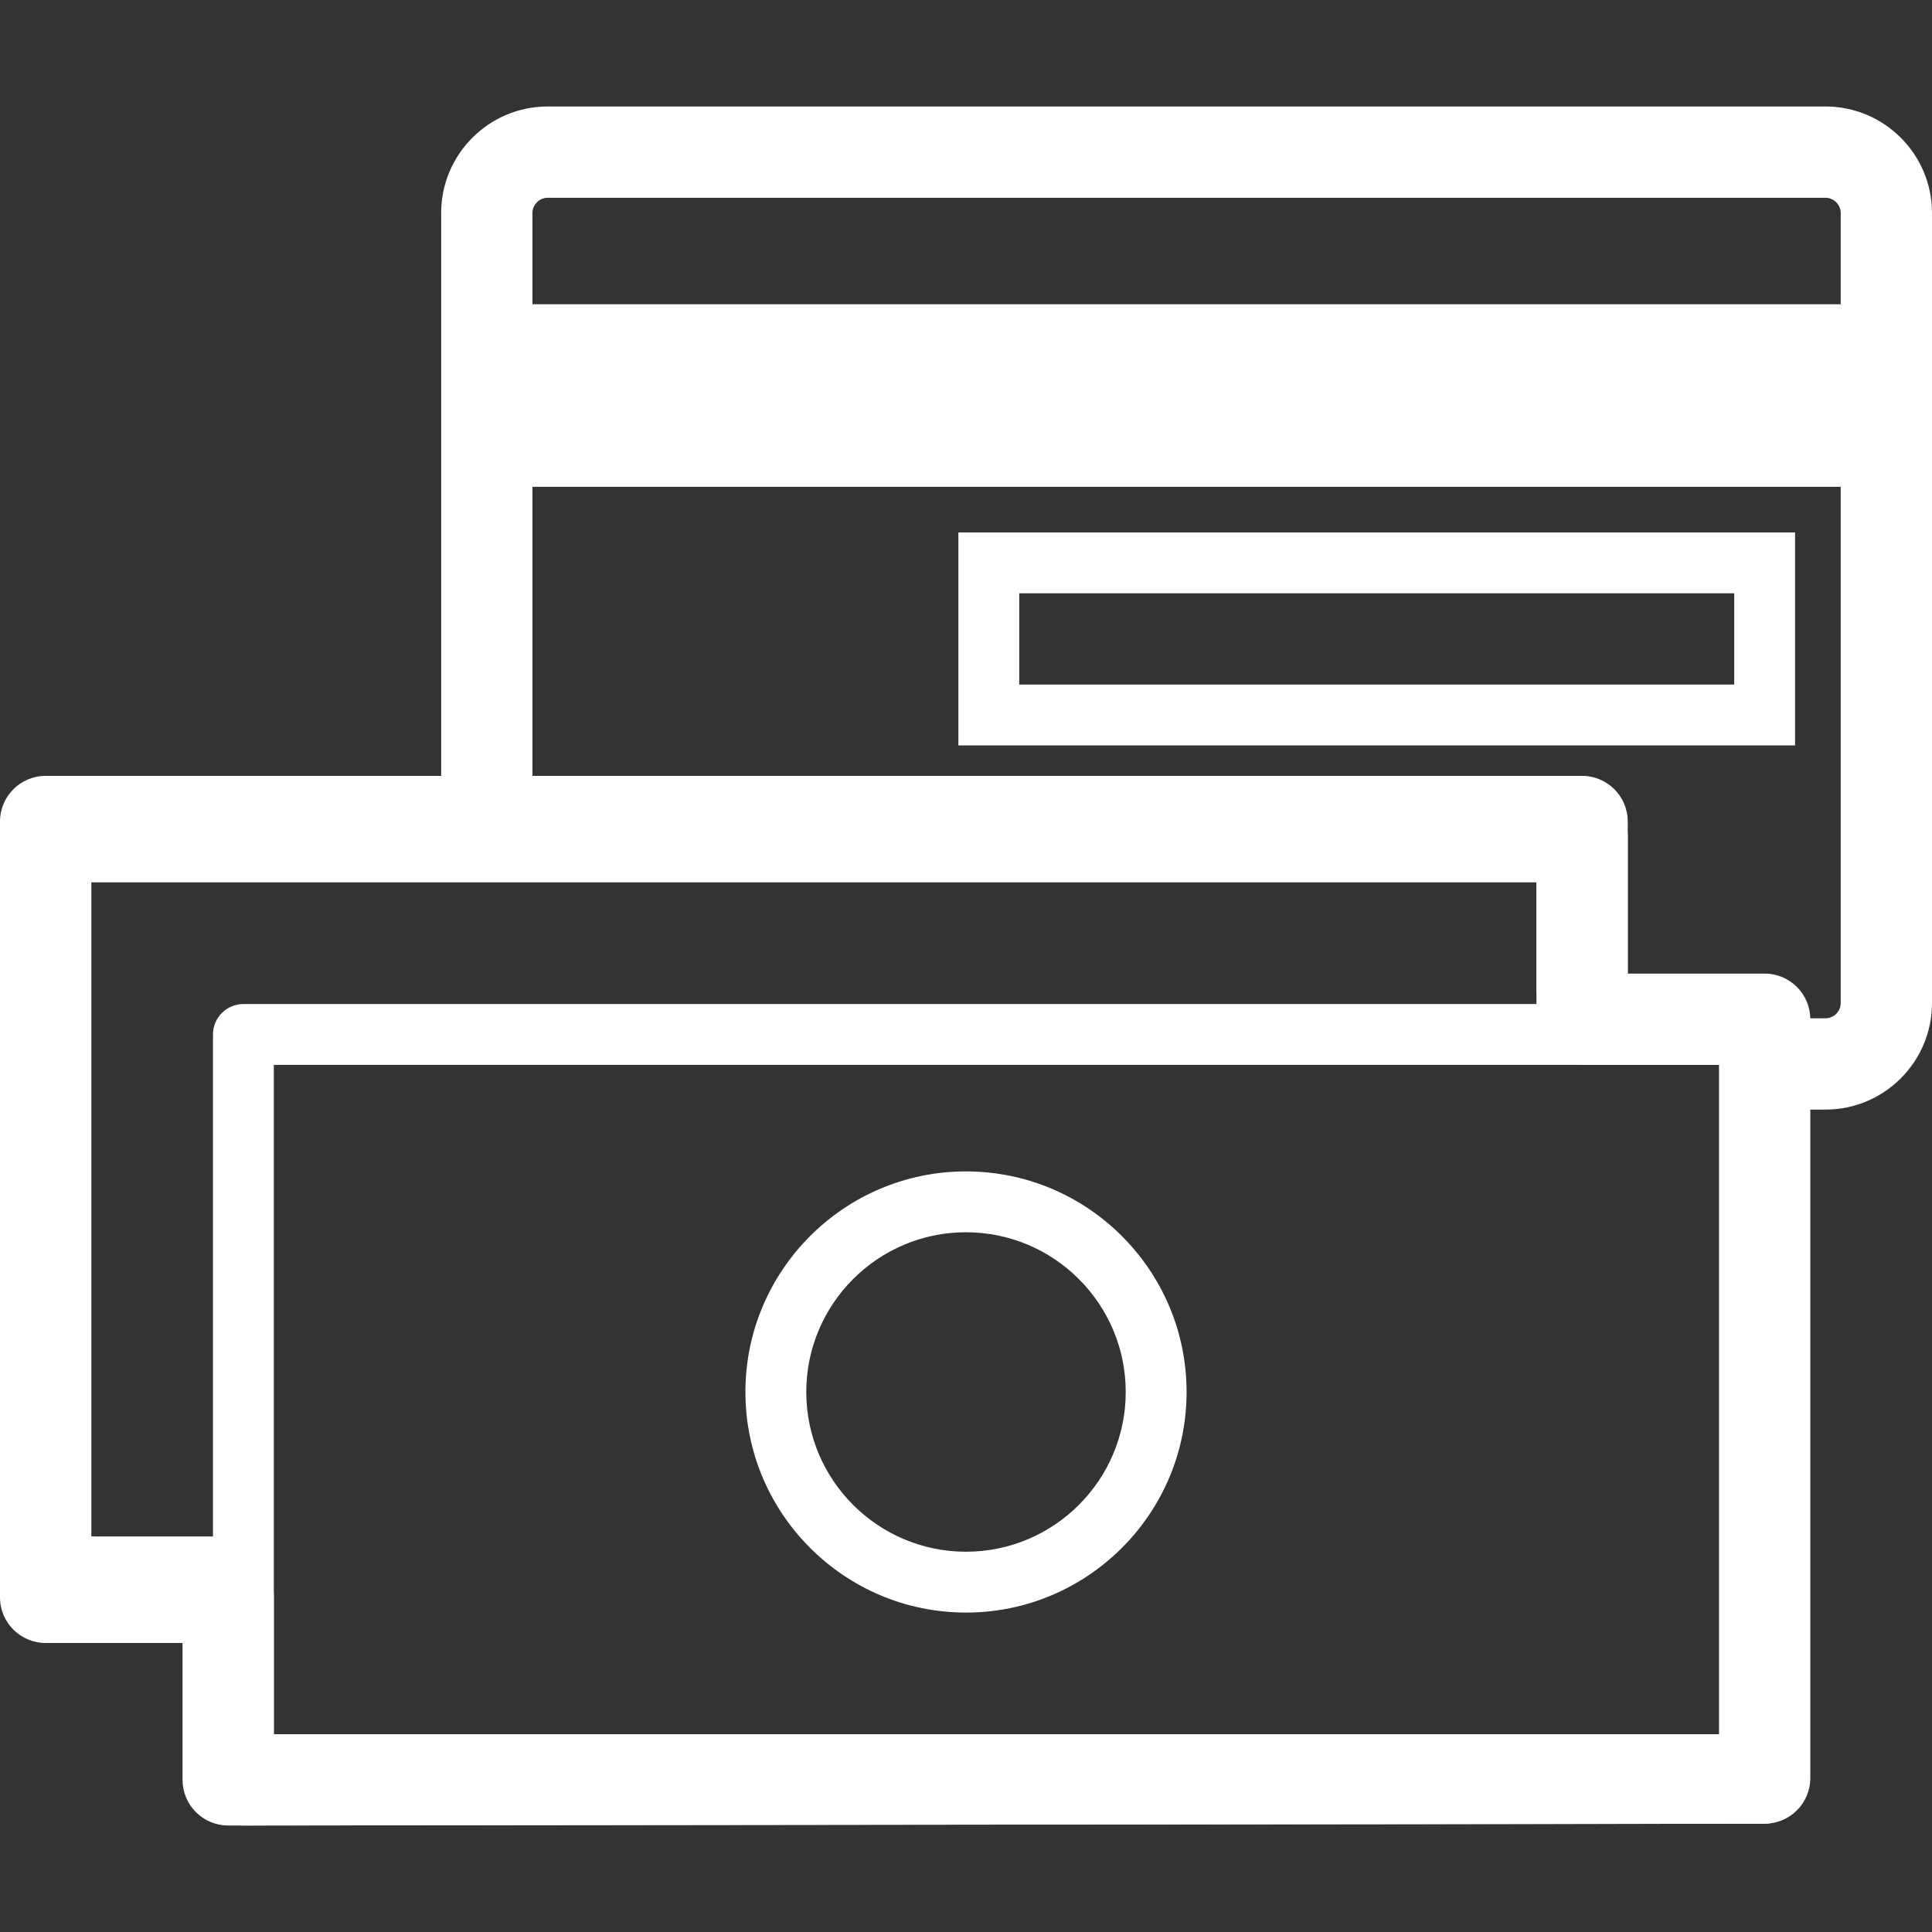
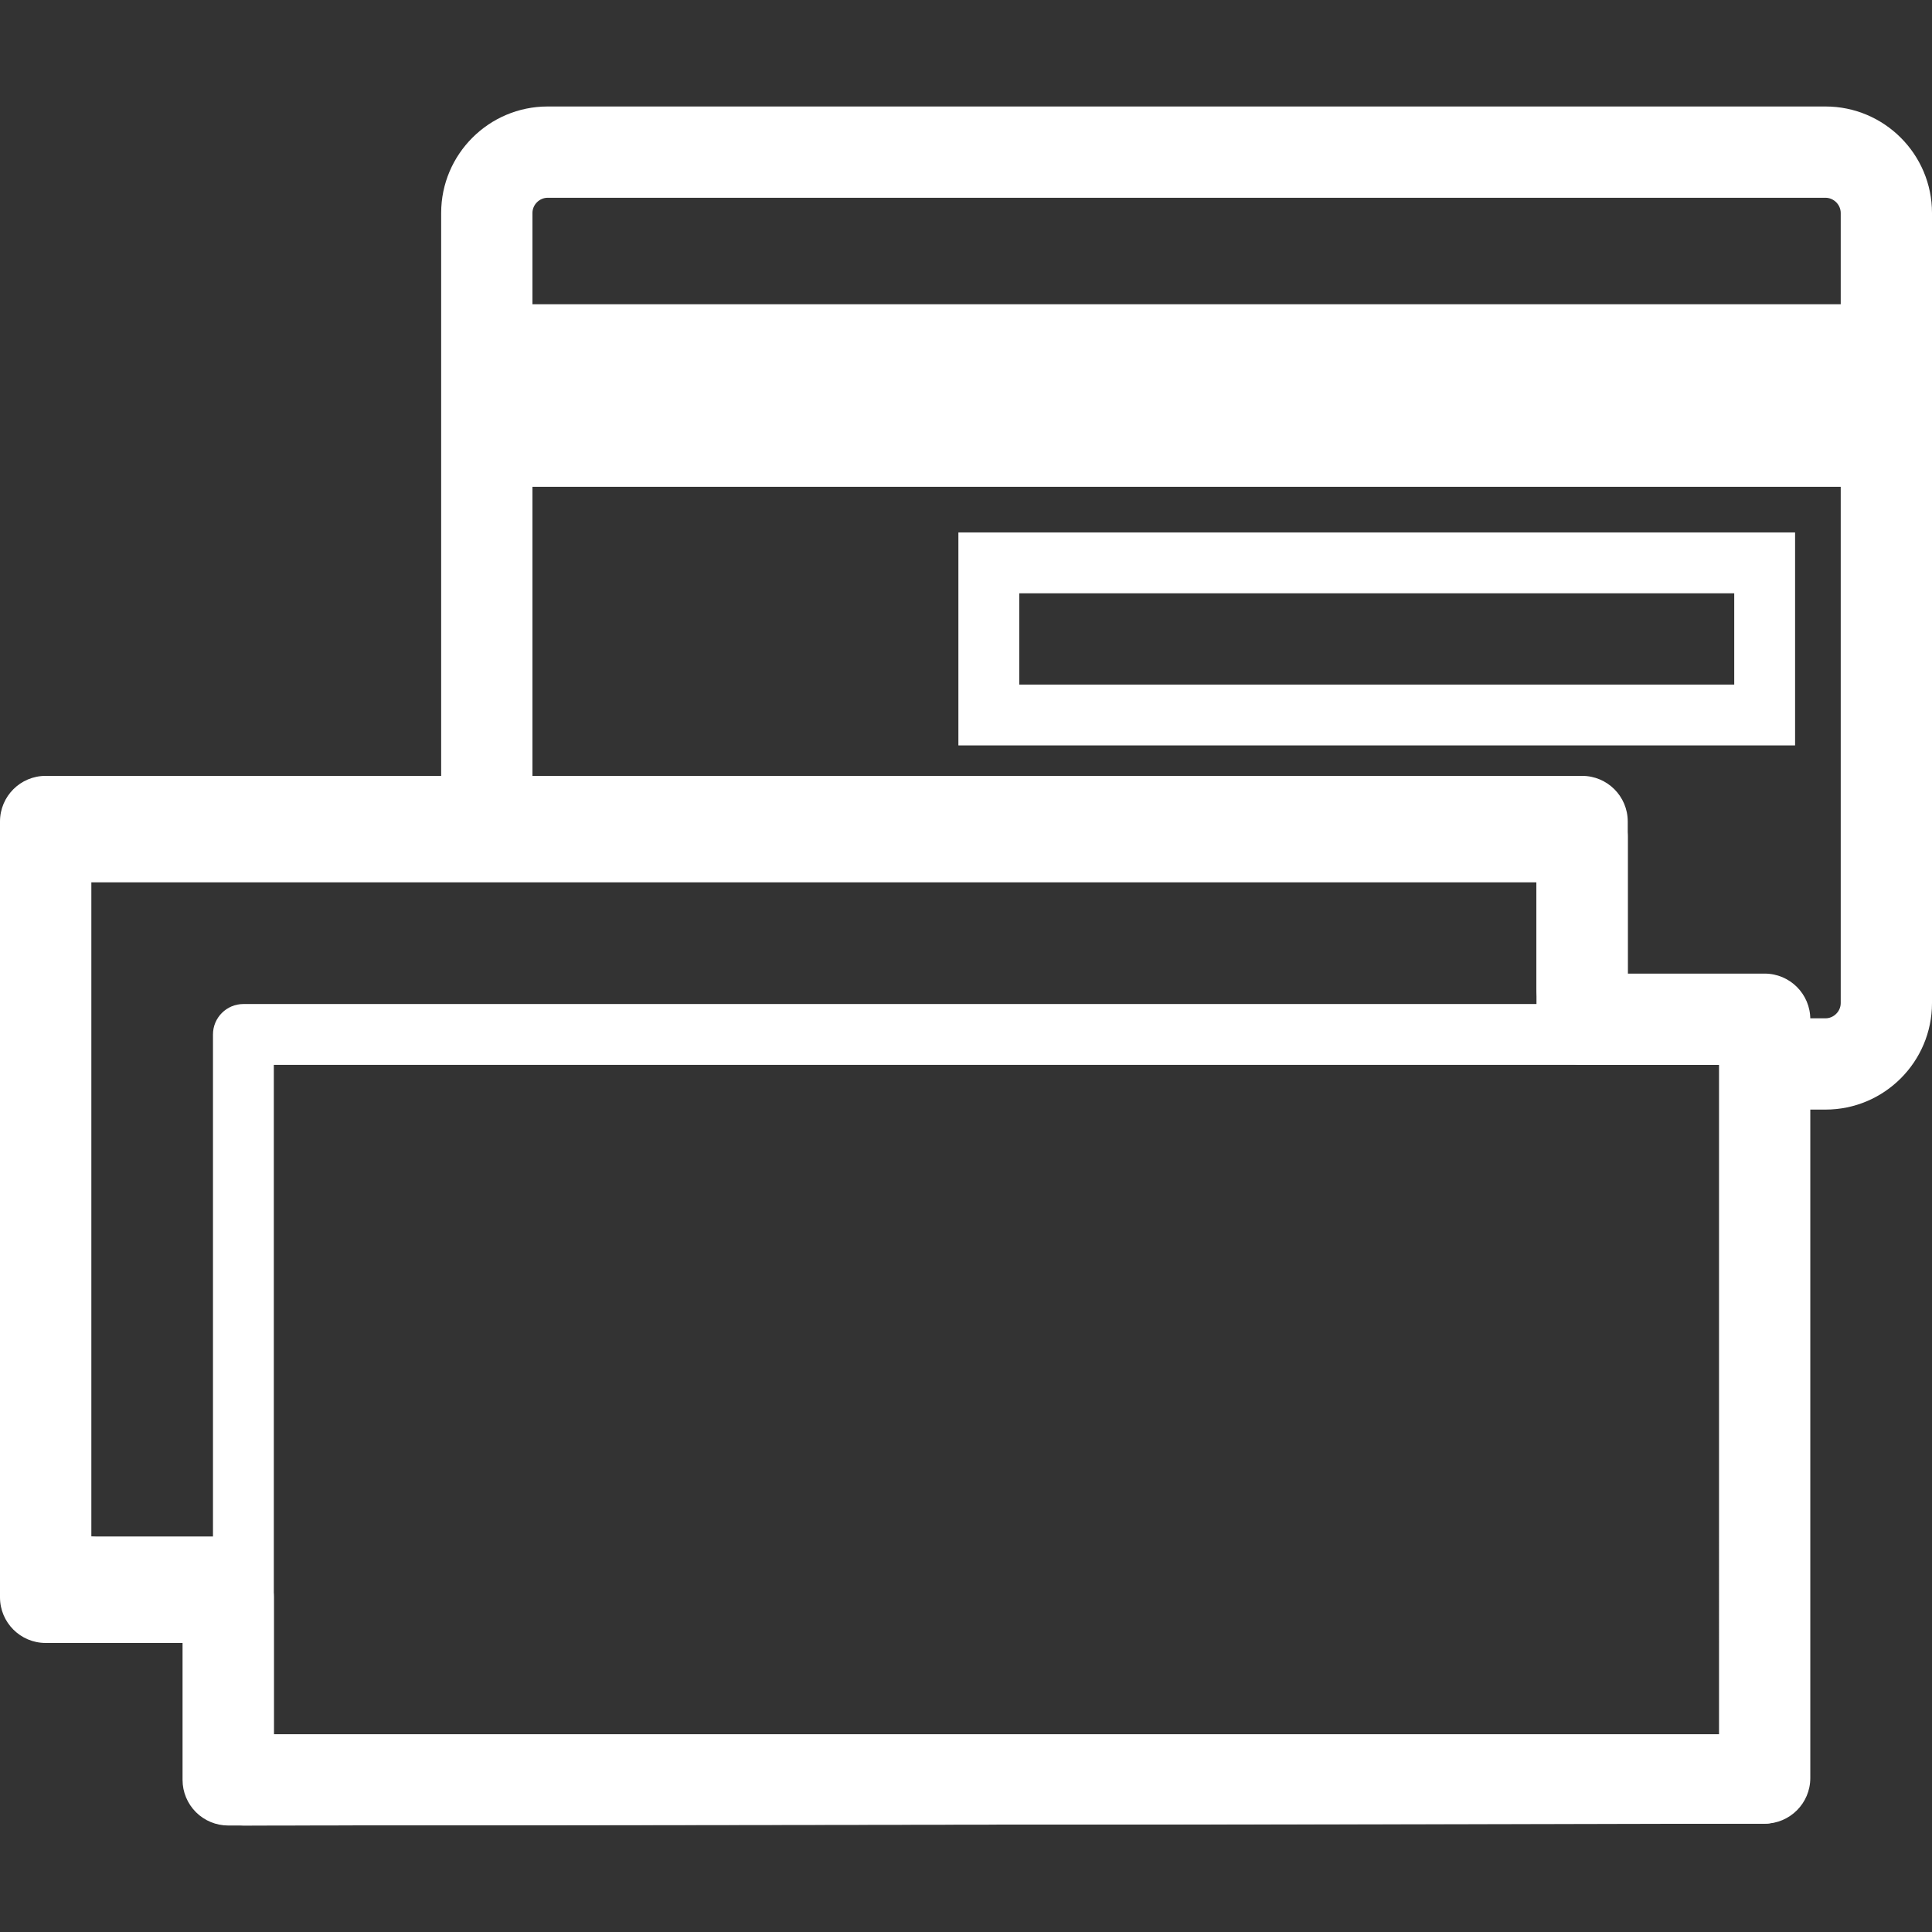
<svg xmlns="http://www.w3.org/2000/svg" version="1.1" id="Layer_1" x="0px" y="0px" viewBox="0 0 508 508" style="enable-background:new 0 0 508 508;" xml:space="preserve" fill="#ffffff">
  <rect x="0" y="0" width="508" height="508" fill="#333333" stroke="none" />
  <g>
    <g>
      <path d="M480,28H144c-15.44,0-28,12.56-28,28v152h24V56c0-2.168,1.832-4,4-4h336c2.168,0,4,1.832,4,4v207.756c0,2.168-1.832,4-4,4    h-16v24h16c15.44,0,28-12.564,28-28.004V56C508,40.56,495.44,28,480,28z" />
    </g>
  </g>
  <g>
    <g>
      <rect x="128" y="80" width="372" height="48" />
    </g>
  </g>
  <g>
    <g>
      <path d="M252,140v56h220v-56H252z M456,180H268v-24h188V180z" />
    </g>
  </g>
  <g>
    <g>
      <path d="M416,204.008H12c-6.628,0-12,5.372-12,12v200c0,3.184,1.268,6.24,3.52,8.492c2.252,2.248,5.3,3.508,8.48,3.508    c0.004,0,0.012,0,0.016,0.004l44-0.064c6.628-0.008,11.992-5.388,11.984-12.016C67.992,409.308,62.62,408,56,408l-32-4.008    V228.008h380v32c0,6.628,5.372,12,12,12s12-5.372,12-12v-44C428,209.38,422.628,204.008,416,204.008z" />
    </g>
  </g>
  <g>
    <g>
-       <path d="M464,264H64c-4.42,0-8,3.584-8,8v200c0,2.124,0.844,4.16,2.344,5.66C59.848,479.16,61.88,480,64,480    c0.004,0,0.004,0,0.008,0l400-0.48c4.416-0.008,7.992-3.588,7.992-8V272C472,267.584,468.416,264,464,264z M456,463.532l-384,0.46    V280h384V463.532z" />
+       <path d="M464,264H64c-4.42,0-8,3.584-8,8v200c0,2.124,0.844,4.16,2.344,5.66C59.848,479.16,61.88,480,64,480    c0.004,0,0.004,0,0.008,0l400-0.48c4.416-0.008,7.992-3.588,7.992-8V272C472,267.584,468.416,264,464,264z M456,463.532l-384,0.46    V280h384z" />
    </g>
  </g>
  <g>
    <g>
      <path d="M464,256h-36v-36c0-6.628-5.372-12-12-12H12c-6.628,0-12,5.372-12,12v200c0,6.628,5.372,12,12,12h36v36    c0,3.188,1.268,6.24,3.52,8.492C53.768,478.74,56.82,480,60,480c0.004,0,0.008,0,0.012,0l404-0.48    c6.624-0.008,11.988-5.38,11.988-12V268C476,261.372,470.628,256,464,256z M452,456H72v-36c0-6.628-5.372-12-12-16H24V232h380v36    c0,6.628,5.372,12,12,12h36V456z" />
    </g>
  </g>
  <g>
    <g>
-       <path d="M254,308.008c-31.98,0-58,26.02-58,58c0,31.98,26.02,58,58,58c31.98,0,58-26.02,58-58    C312,334.028,285.98,308.008,254,308.008z M254,408.008c-23.16,0-42-18.84-42-42c0-23.16,18.84-42,42-42c23.16,0,42,18.844,42,42    C296,389.168,277.16,408.008,254,408.008z" />
-     </g>
+       </g>
  </g>
  <g>
</g>
  <g>
</g>
  <g>
</g>
  <g>
</g>
  <g>
</g>
  <g>
</g>
  <g>
</g>
  <g>
</g>
  <g>
</g>
  <g>
</g>
  <g>
</g>
  <g>
</g>
  <g>
</g>
  <g>
</g>
  <g>
</g>
</svg>